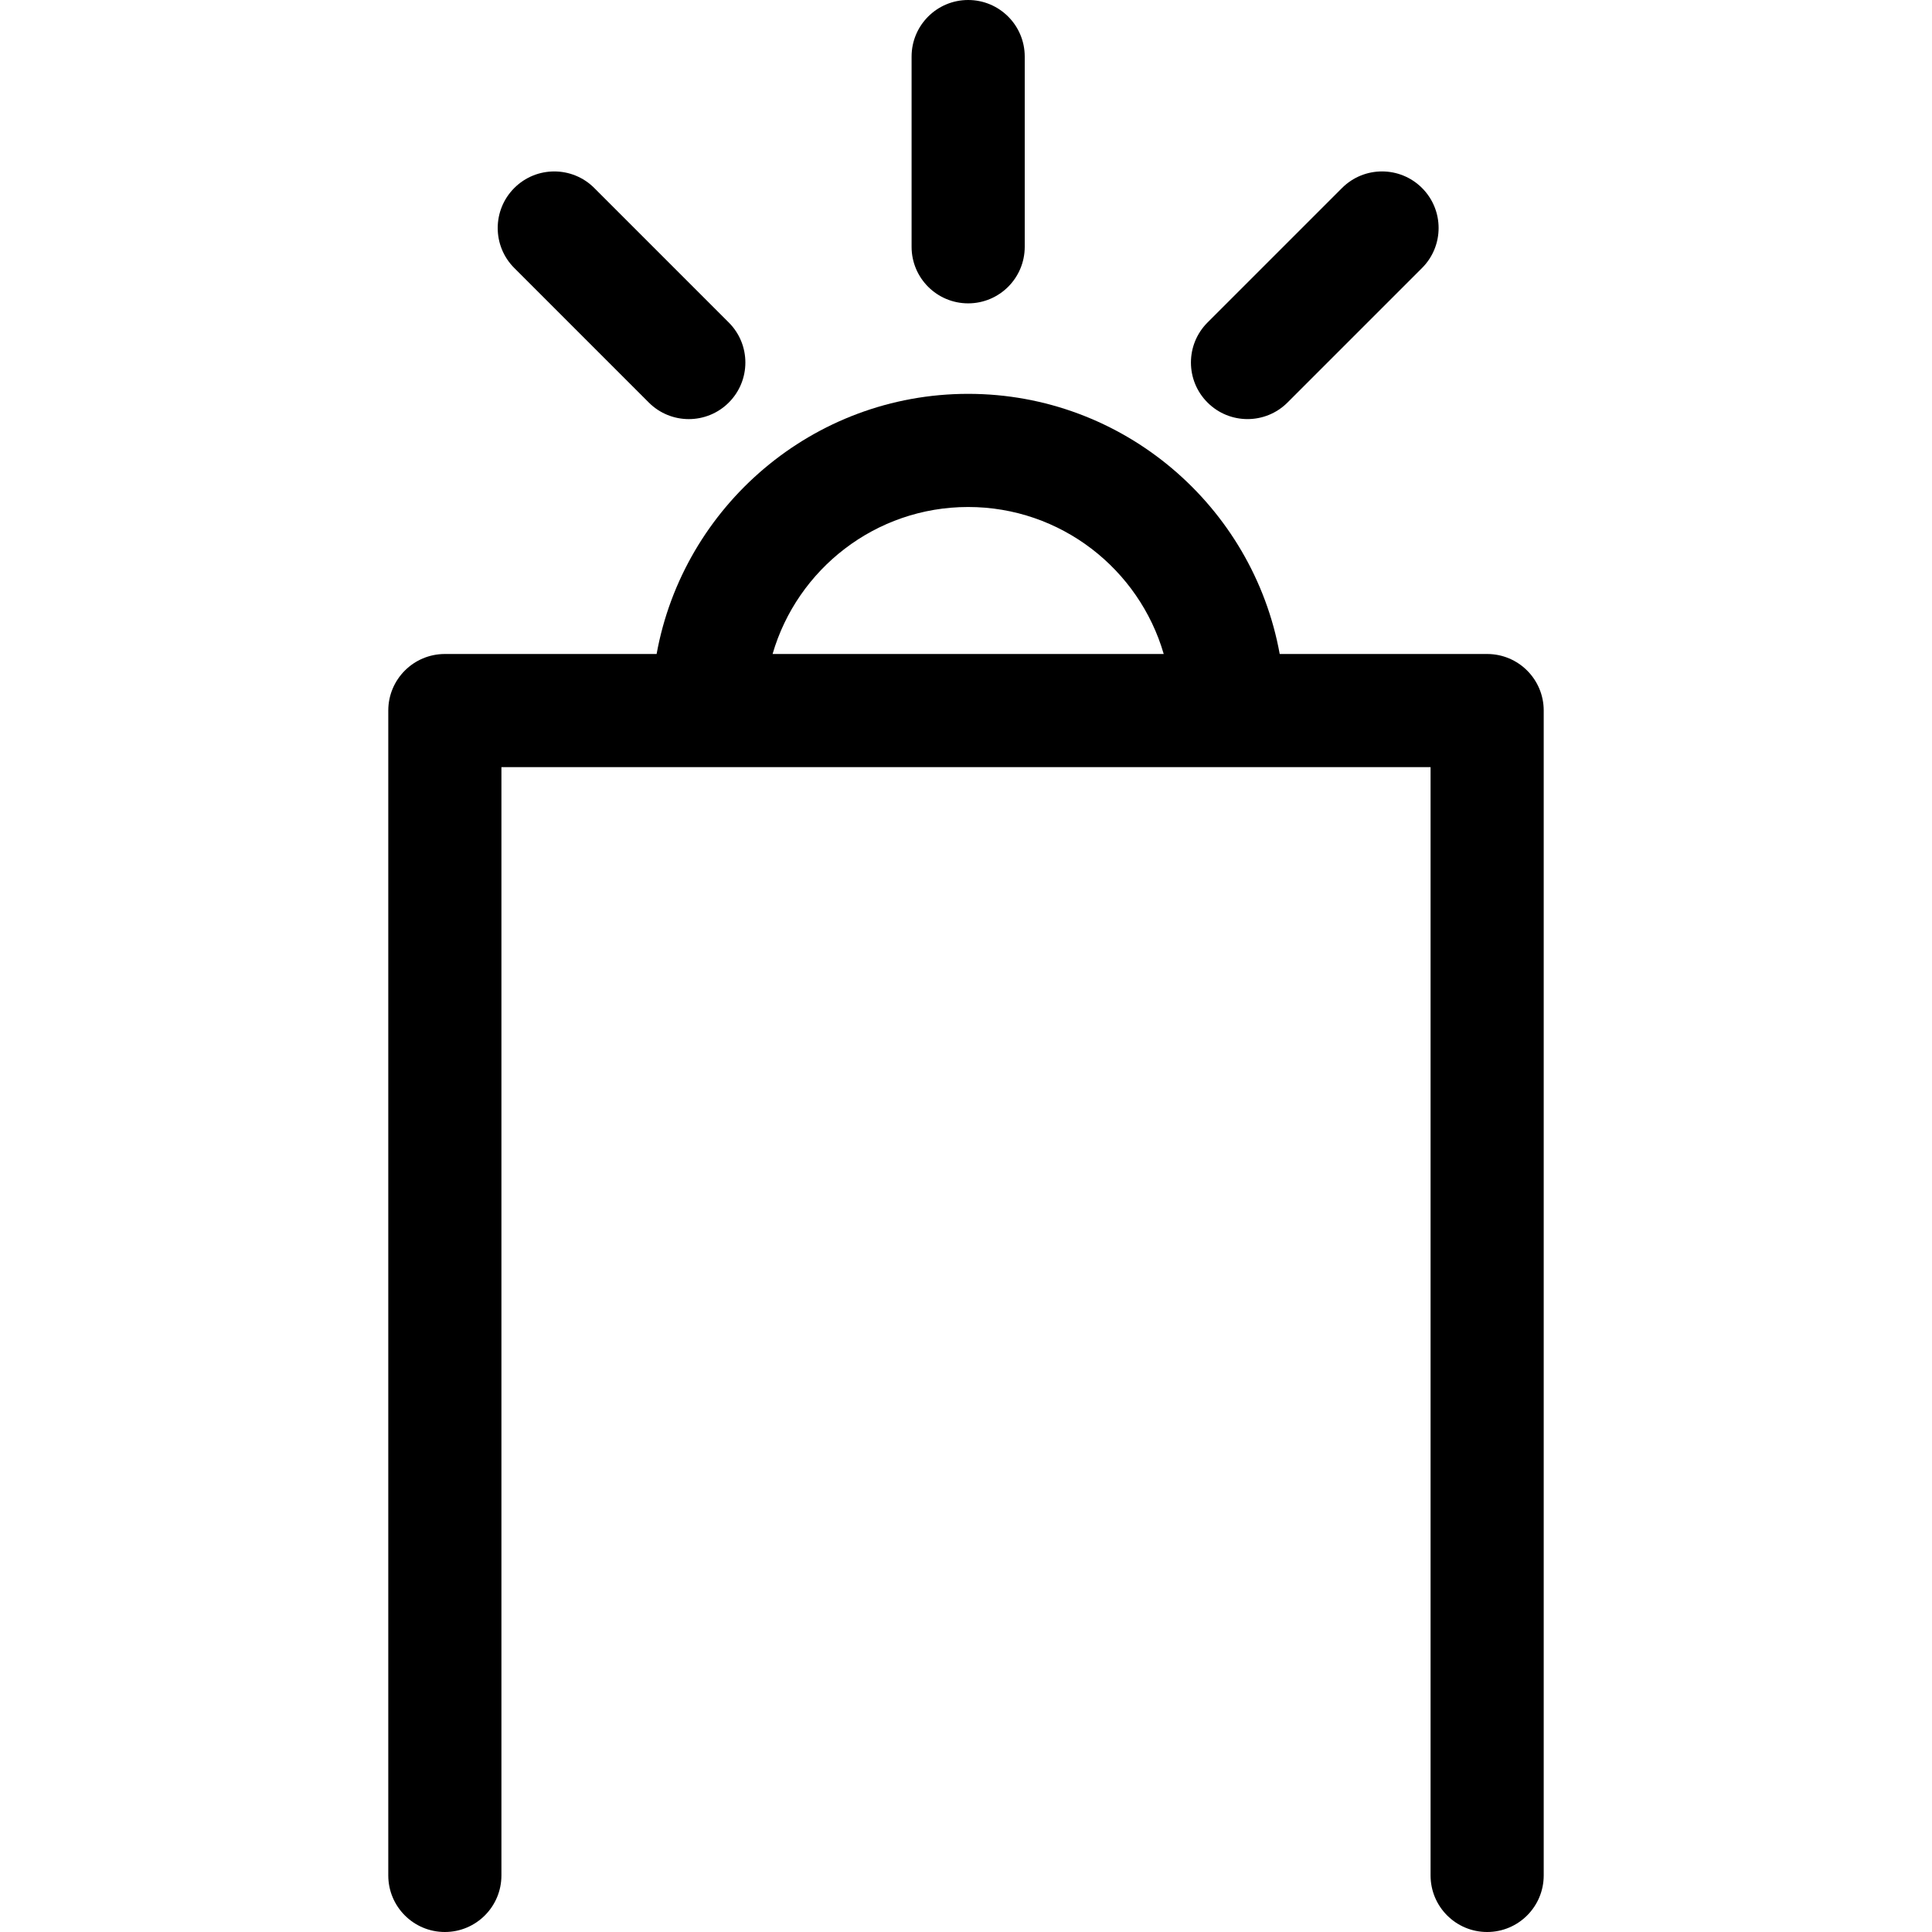
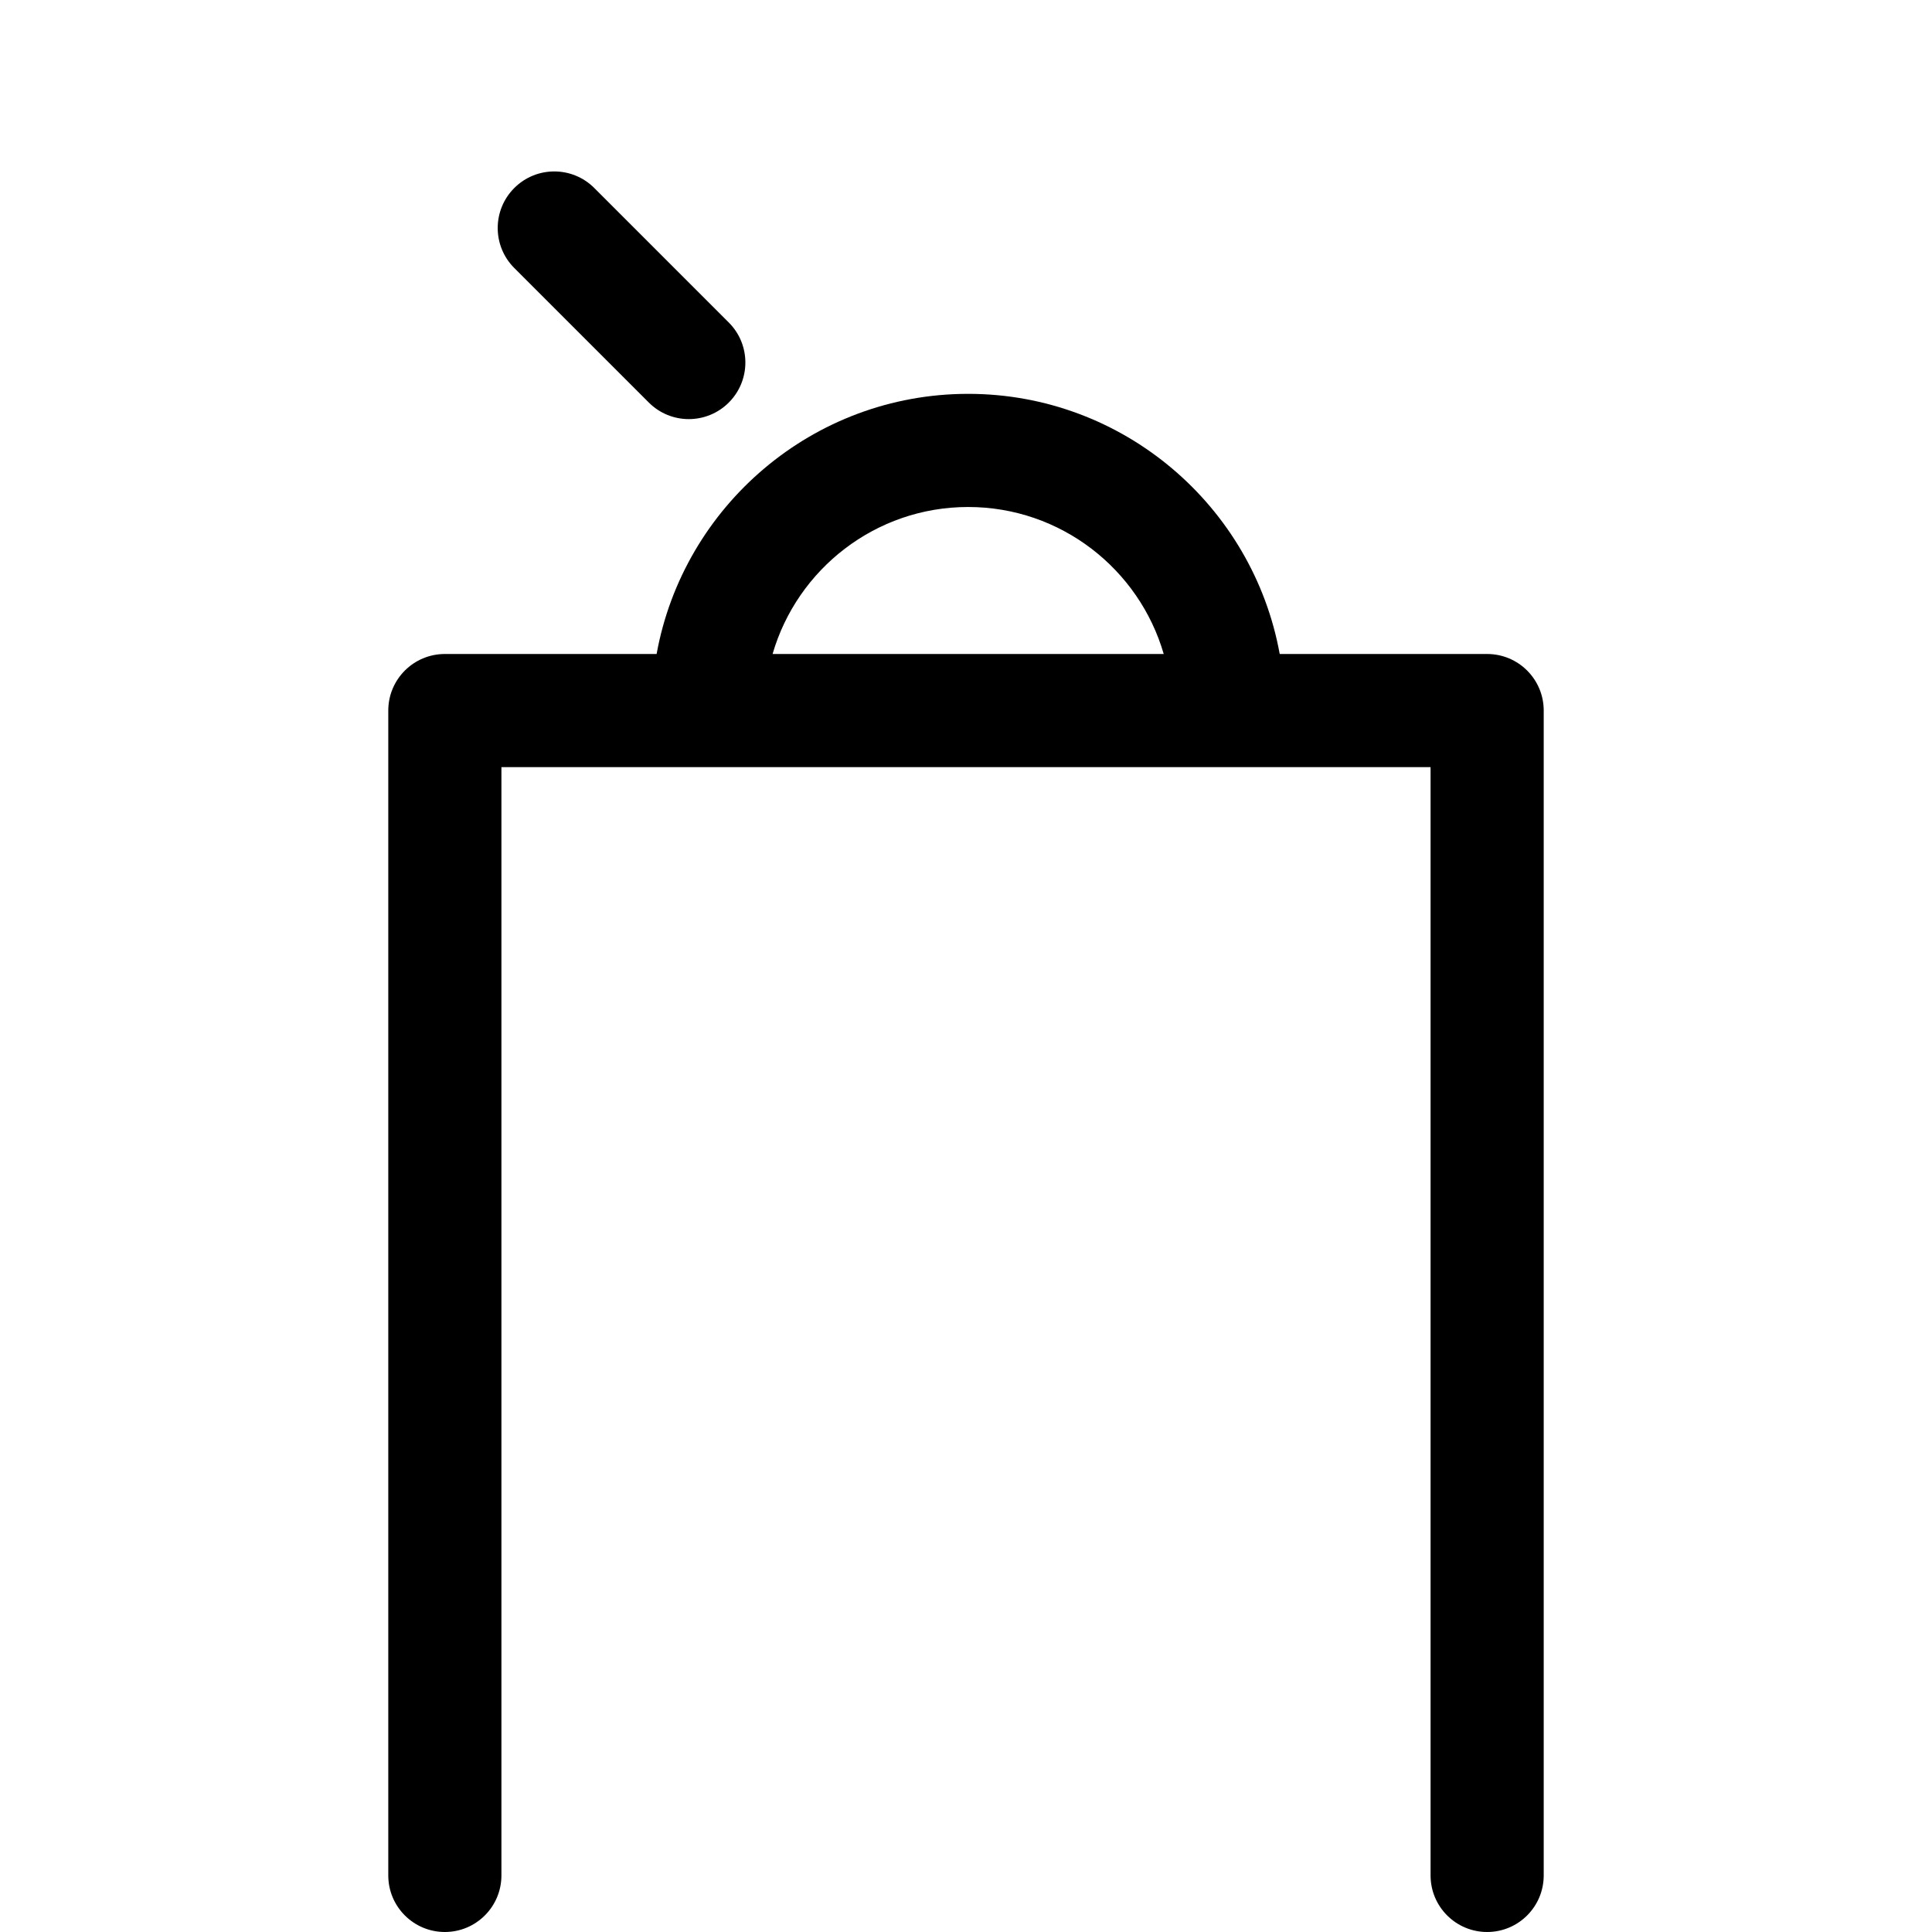
<svg xmlns="http://www.w3.org/2000/svg" fill="#000000" height="800px" width="800px" version="1.1" id="Capa_1" viewBox="0 0 256.131 256.131" xml:space="preserve">
  <g>
    <path d="M197.156,86.702h-27.501c-3.548-19.584-20.712-34.488-41.303-34.488c-20.591,0-37.755,14.904-41.303,34.488H58.975   c-4.142,0-7.5,3.358-7.5,7.5v154.429c0,4.142,3.358,7.5,7.5,7.5s7.5-3.358,7.5-7.5V101.702h27.389h68.974h26.817v146.929   c0,4.142,3.358,7.5,7.5,7.5c4.142,0,7.5-3.358,7.5-7.5V94.202C204.656,90.06,201.298,86.702,197.156,86.702z M102.424,86.702   c3.257-11.244,13.647-19.488,25.927-19.488c12.28,0,22.67,8.244,25.927,19.488H102.424z" />
-     <path d="M128.352,40.217c4.142,0,7.5-3.358,7.5-7.5V7.5c0-4.142-3.358-7.5-7.5-7.5c-4.142,0-7.5,3.358-7.5,7.5v25.217   C120.851,36.859,124.209,40.217,128.352,40.217z" />
    <path d="M86.013,53.365c1.464,1.464,3.384,2.197,5.303,2.197c1.919,0,3.839-0.732,5.303-2.197c2.929-2.929,2.929-7.678,0-10.606   L78.786,24.925c-2.929-2.929-7.678-2.929-10.606,0c-2.929,2.929-2.929,7.678,0,10.606L86.013,53.365z" />
-     <path d="M165.387,55.56c1.919,0,3.839-0.732,5.303-2.197l17.834-17.833c2.929-2.929,2.929-7.677,0-10.606   c-2.929-2.929-7.678-2.929-10.607,0l-17.834,17.833c-2.929,2.929-2.929,7.677,0,10.606C161.548,54.829,163.468,55.56,165.387,55.56   z" />
  </g>
</svg>